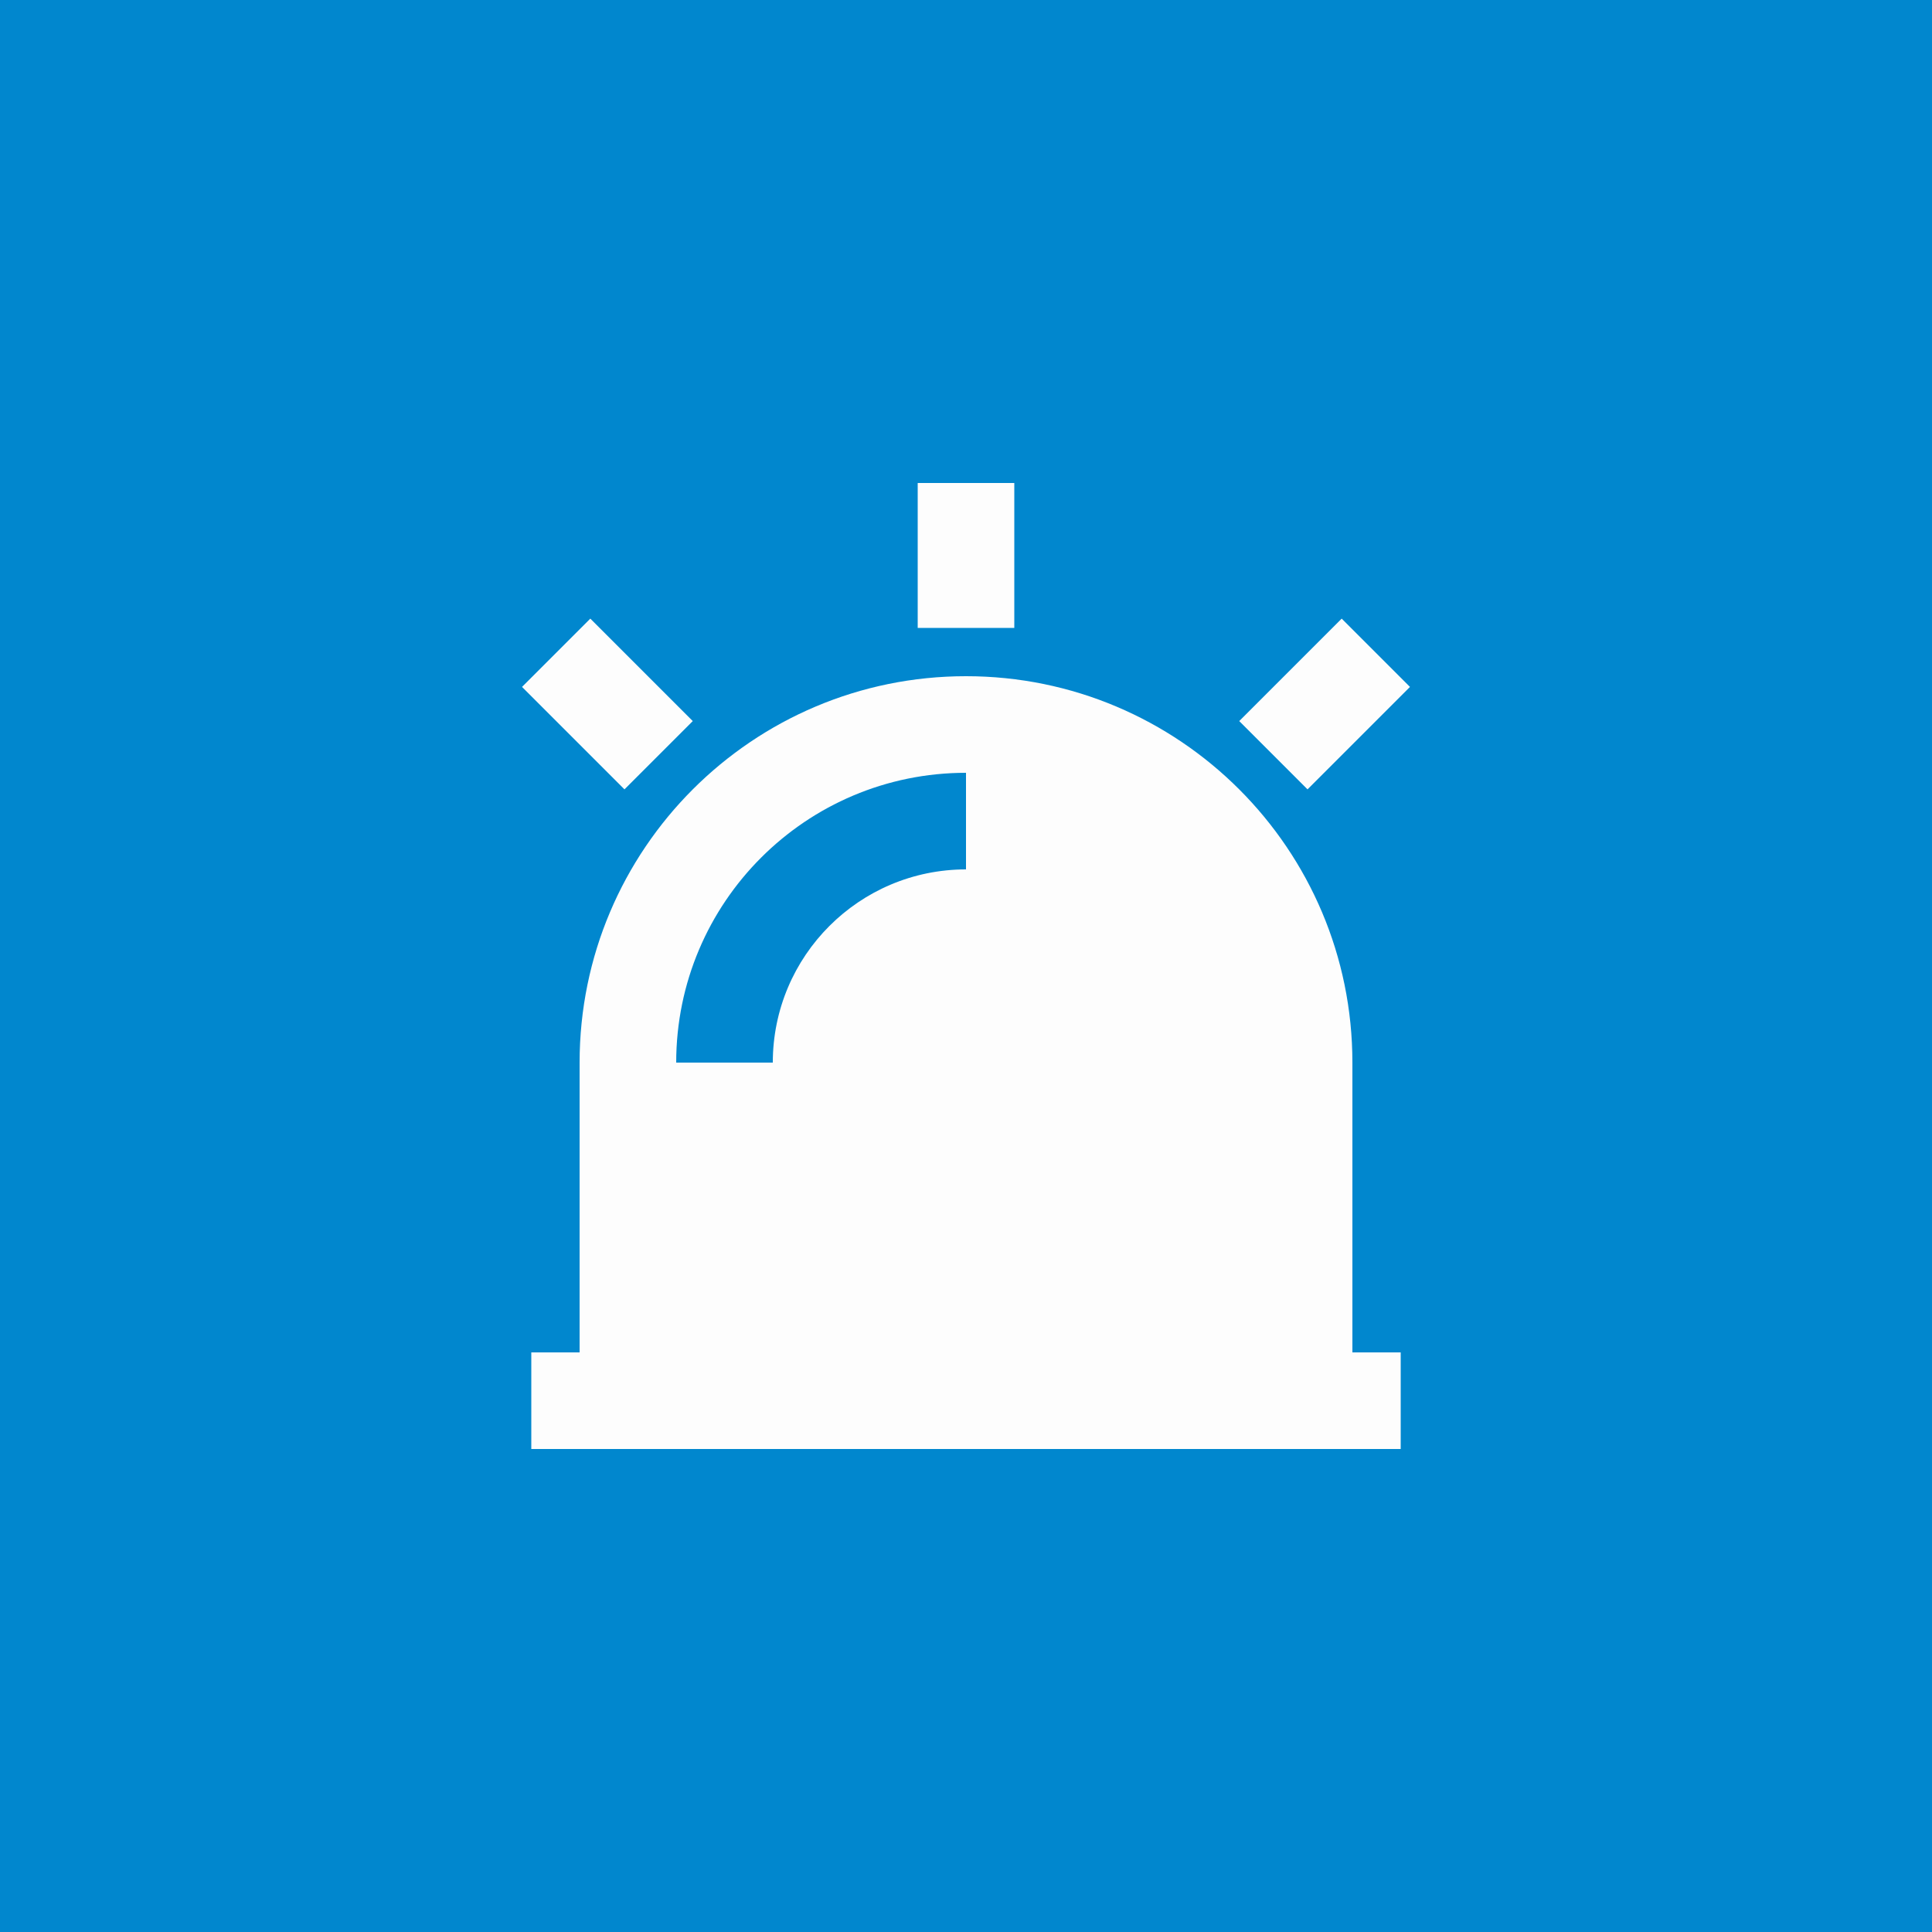
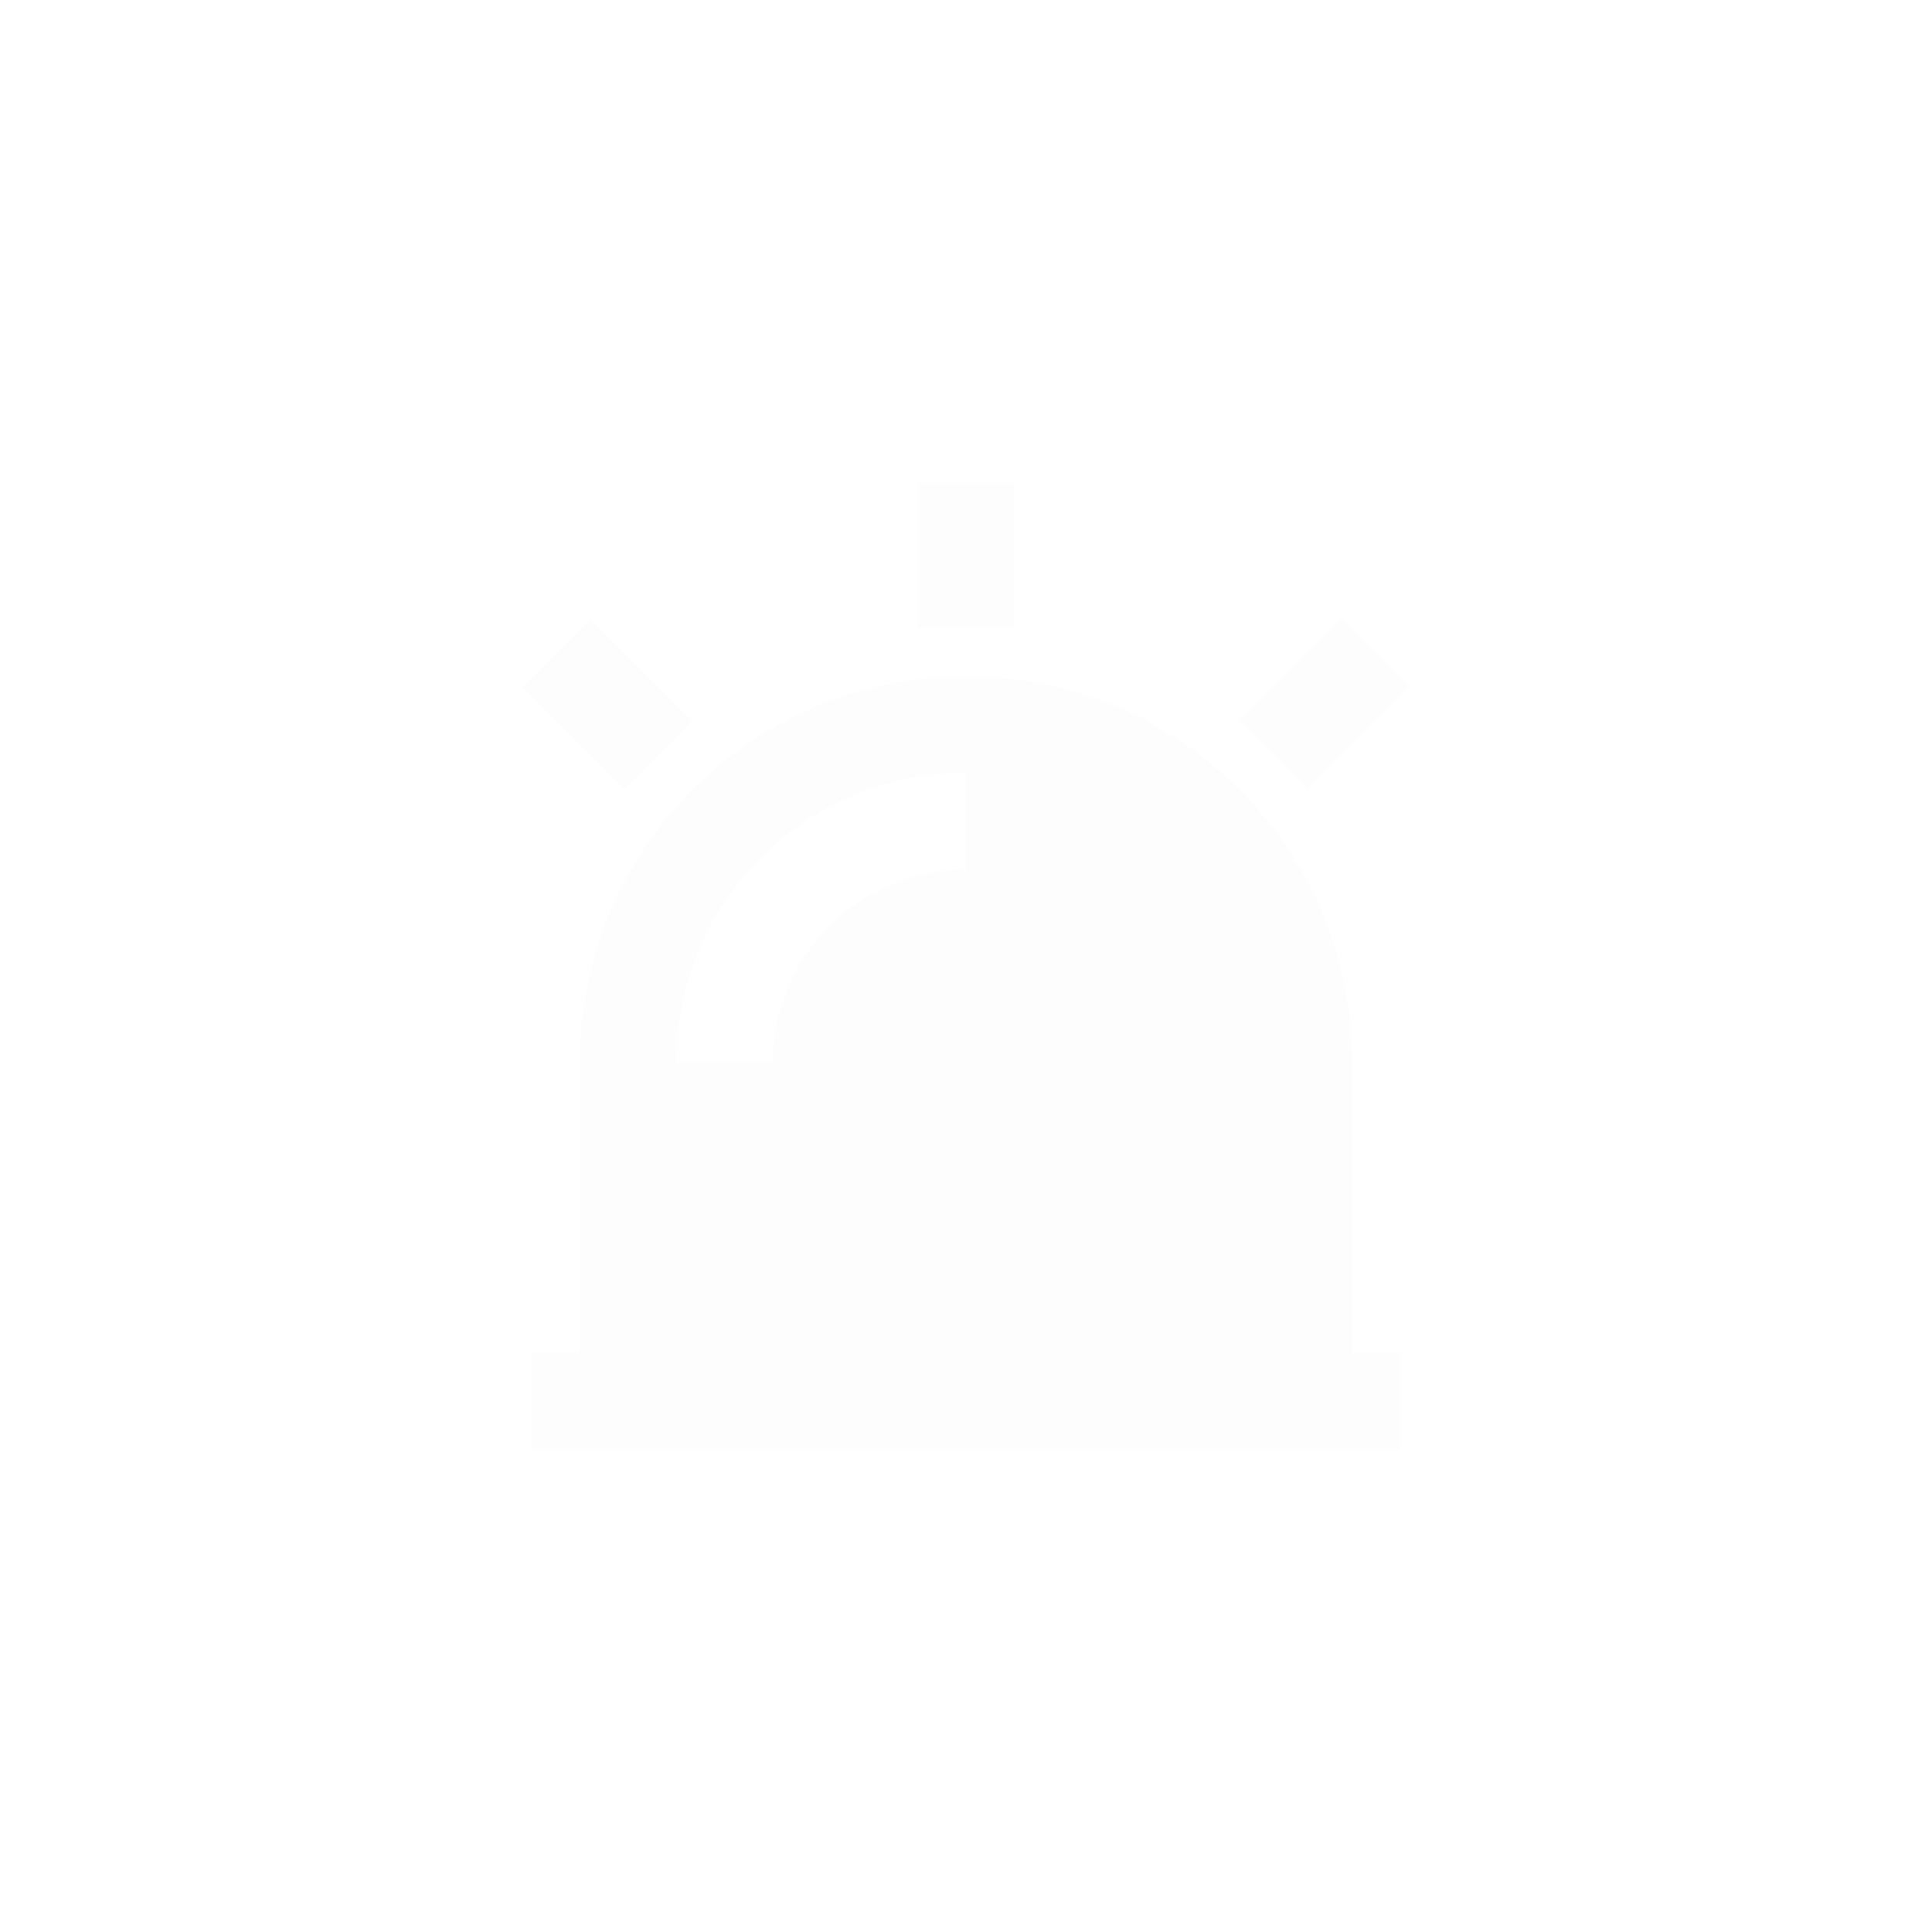
<svg xmlns="http://www.w3.org/2000/svg" width="40" height="40" viewBox="0 0 40 40" fill="none">
-   <rect width="40" height="40" fill="#0187CE" />
  <path d="M12 28V22C12 17.582 15.582 14 20 14C24.418 14 28 17.582 28 22V28H29V30H11V28H12ZM14 22H16C16 19.791 17.791 18 20 18V16C16.686 16 14 18.686 14 22ZM19 10H21V13H19V10ZM27.778 12.808L29.192 14.222L27.071 16.343L25.657 14.929L27.778 12.808ZM10.808 14.222L12.222 12.808L14.343 14.929L12.929 16.343L10.808 14.222Z" fill="#FDFDFD" />
</svg>